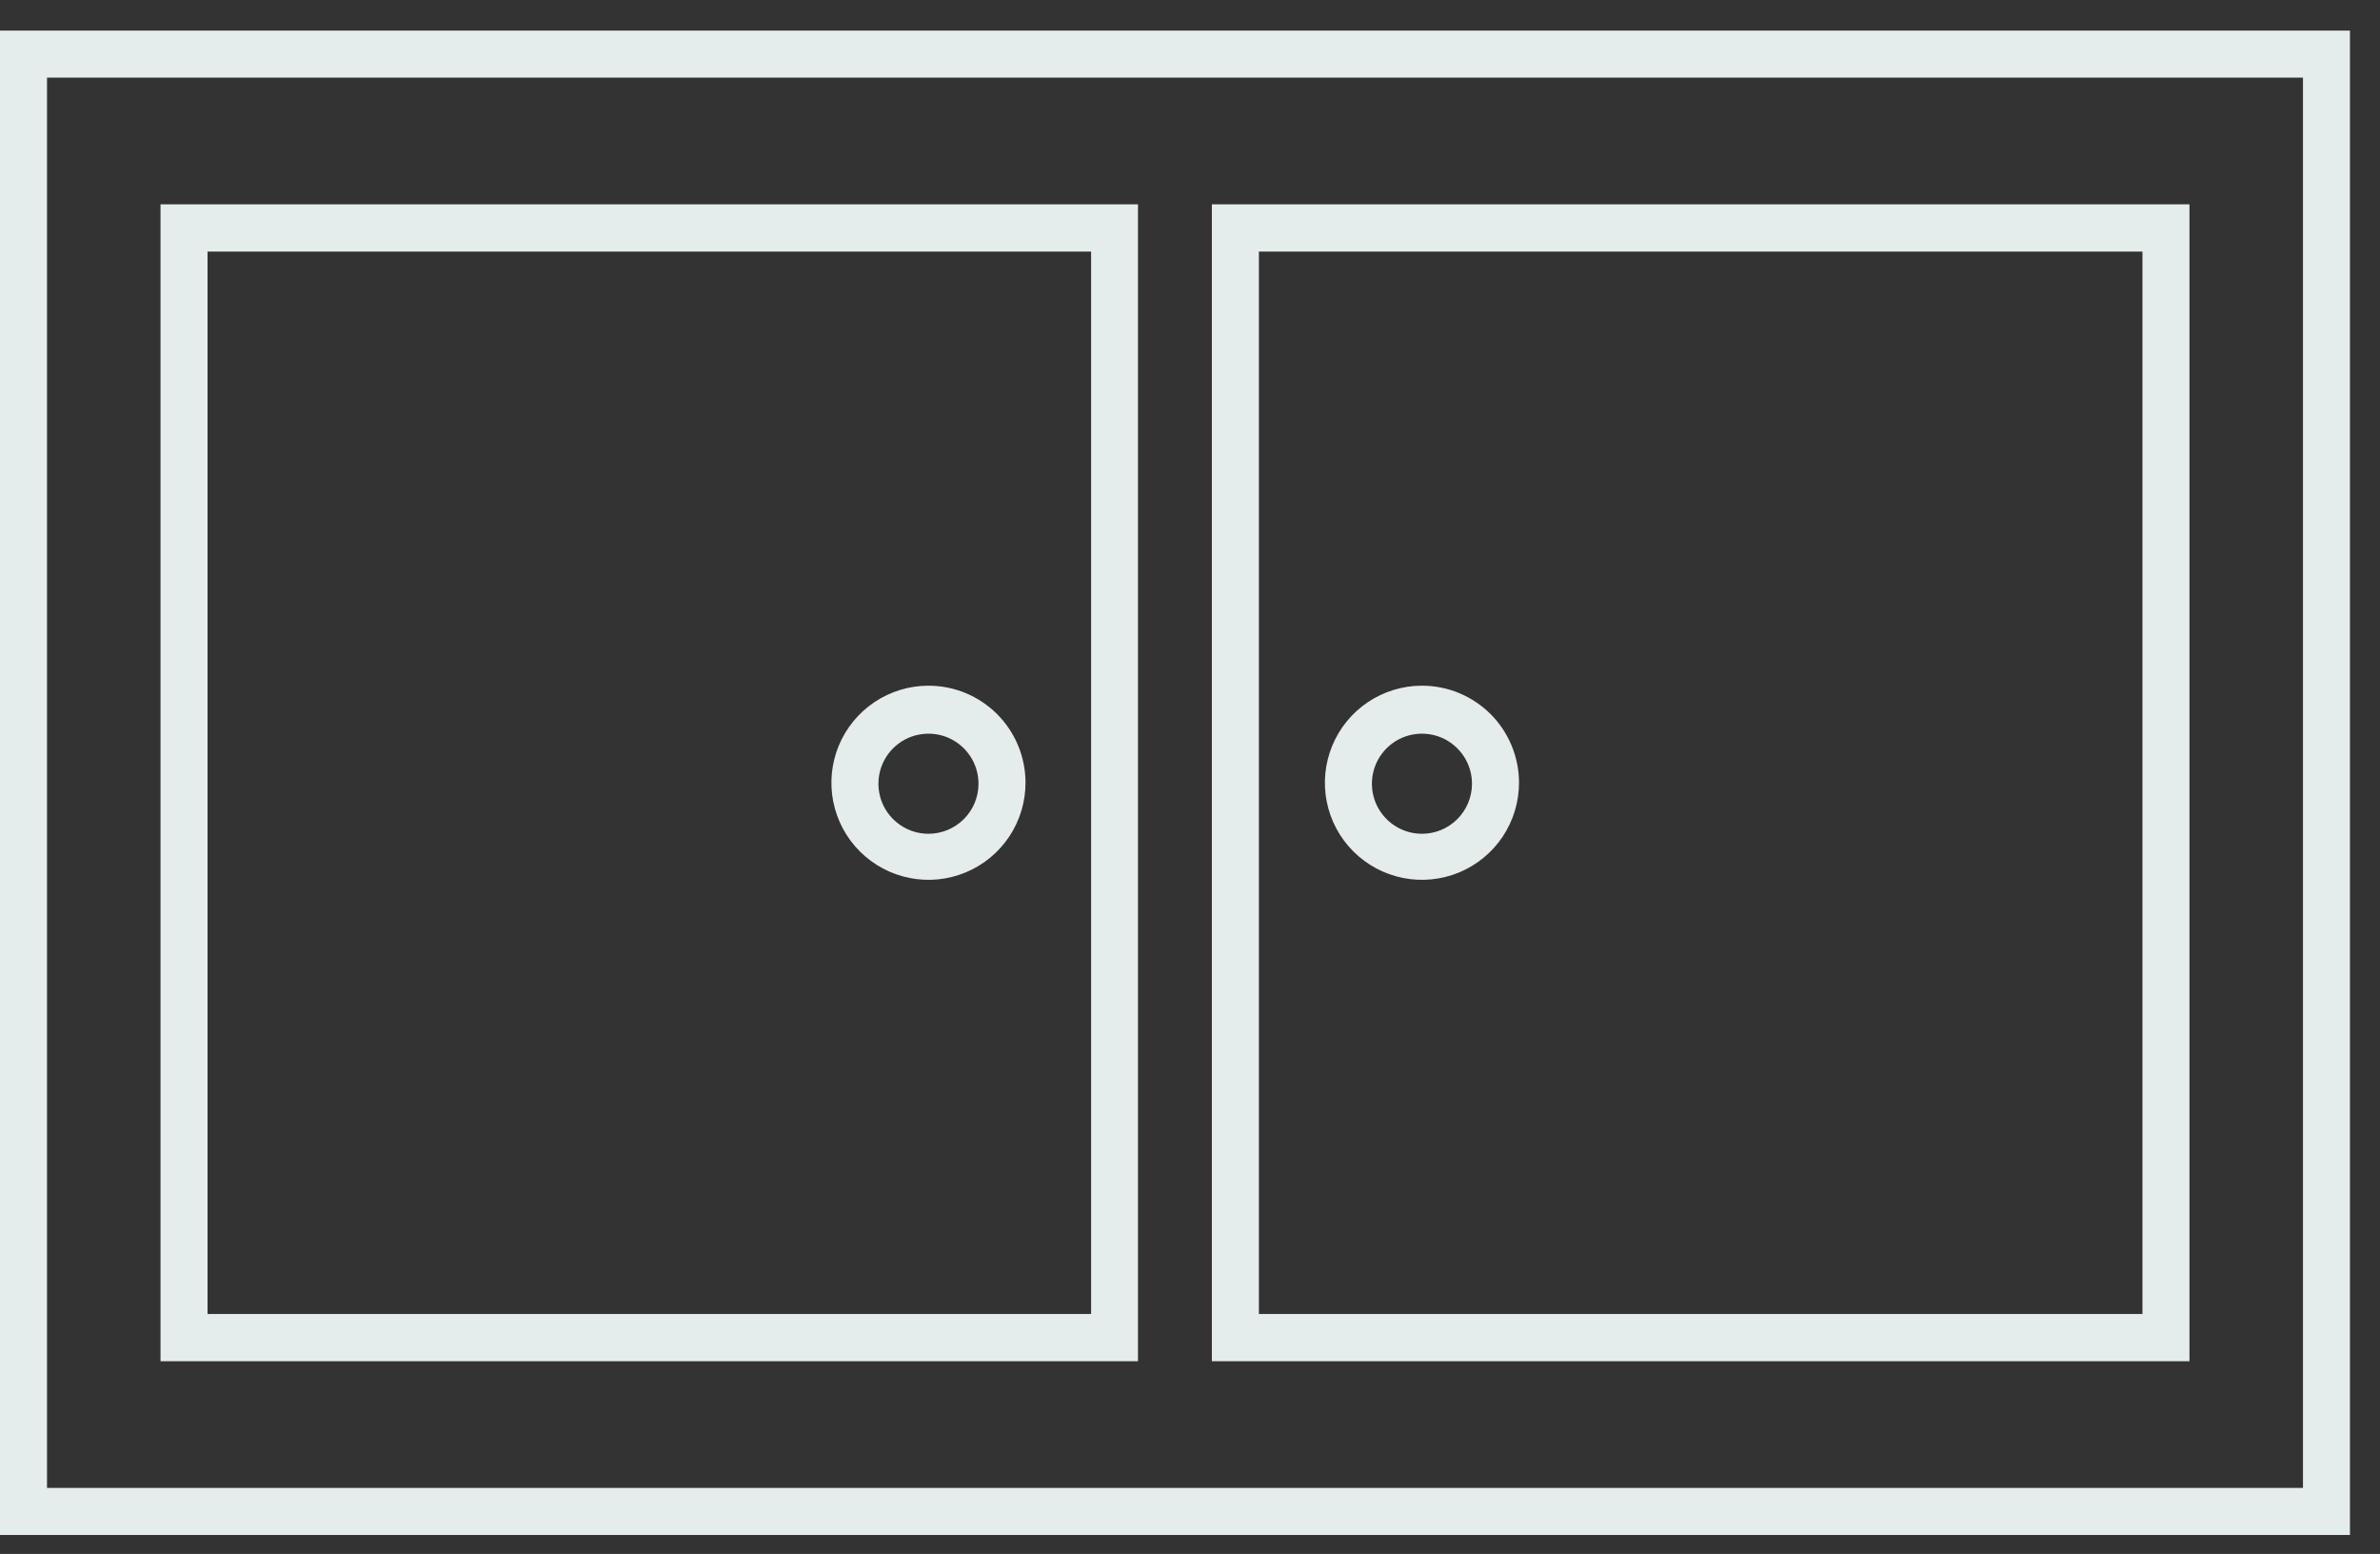
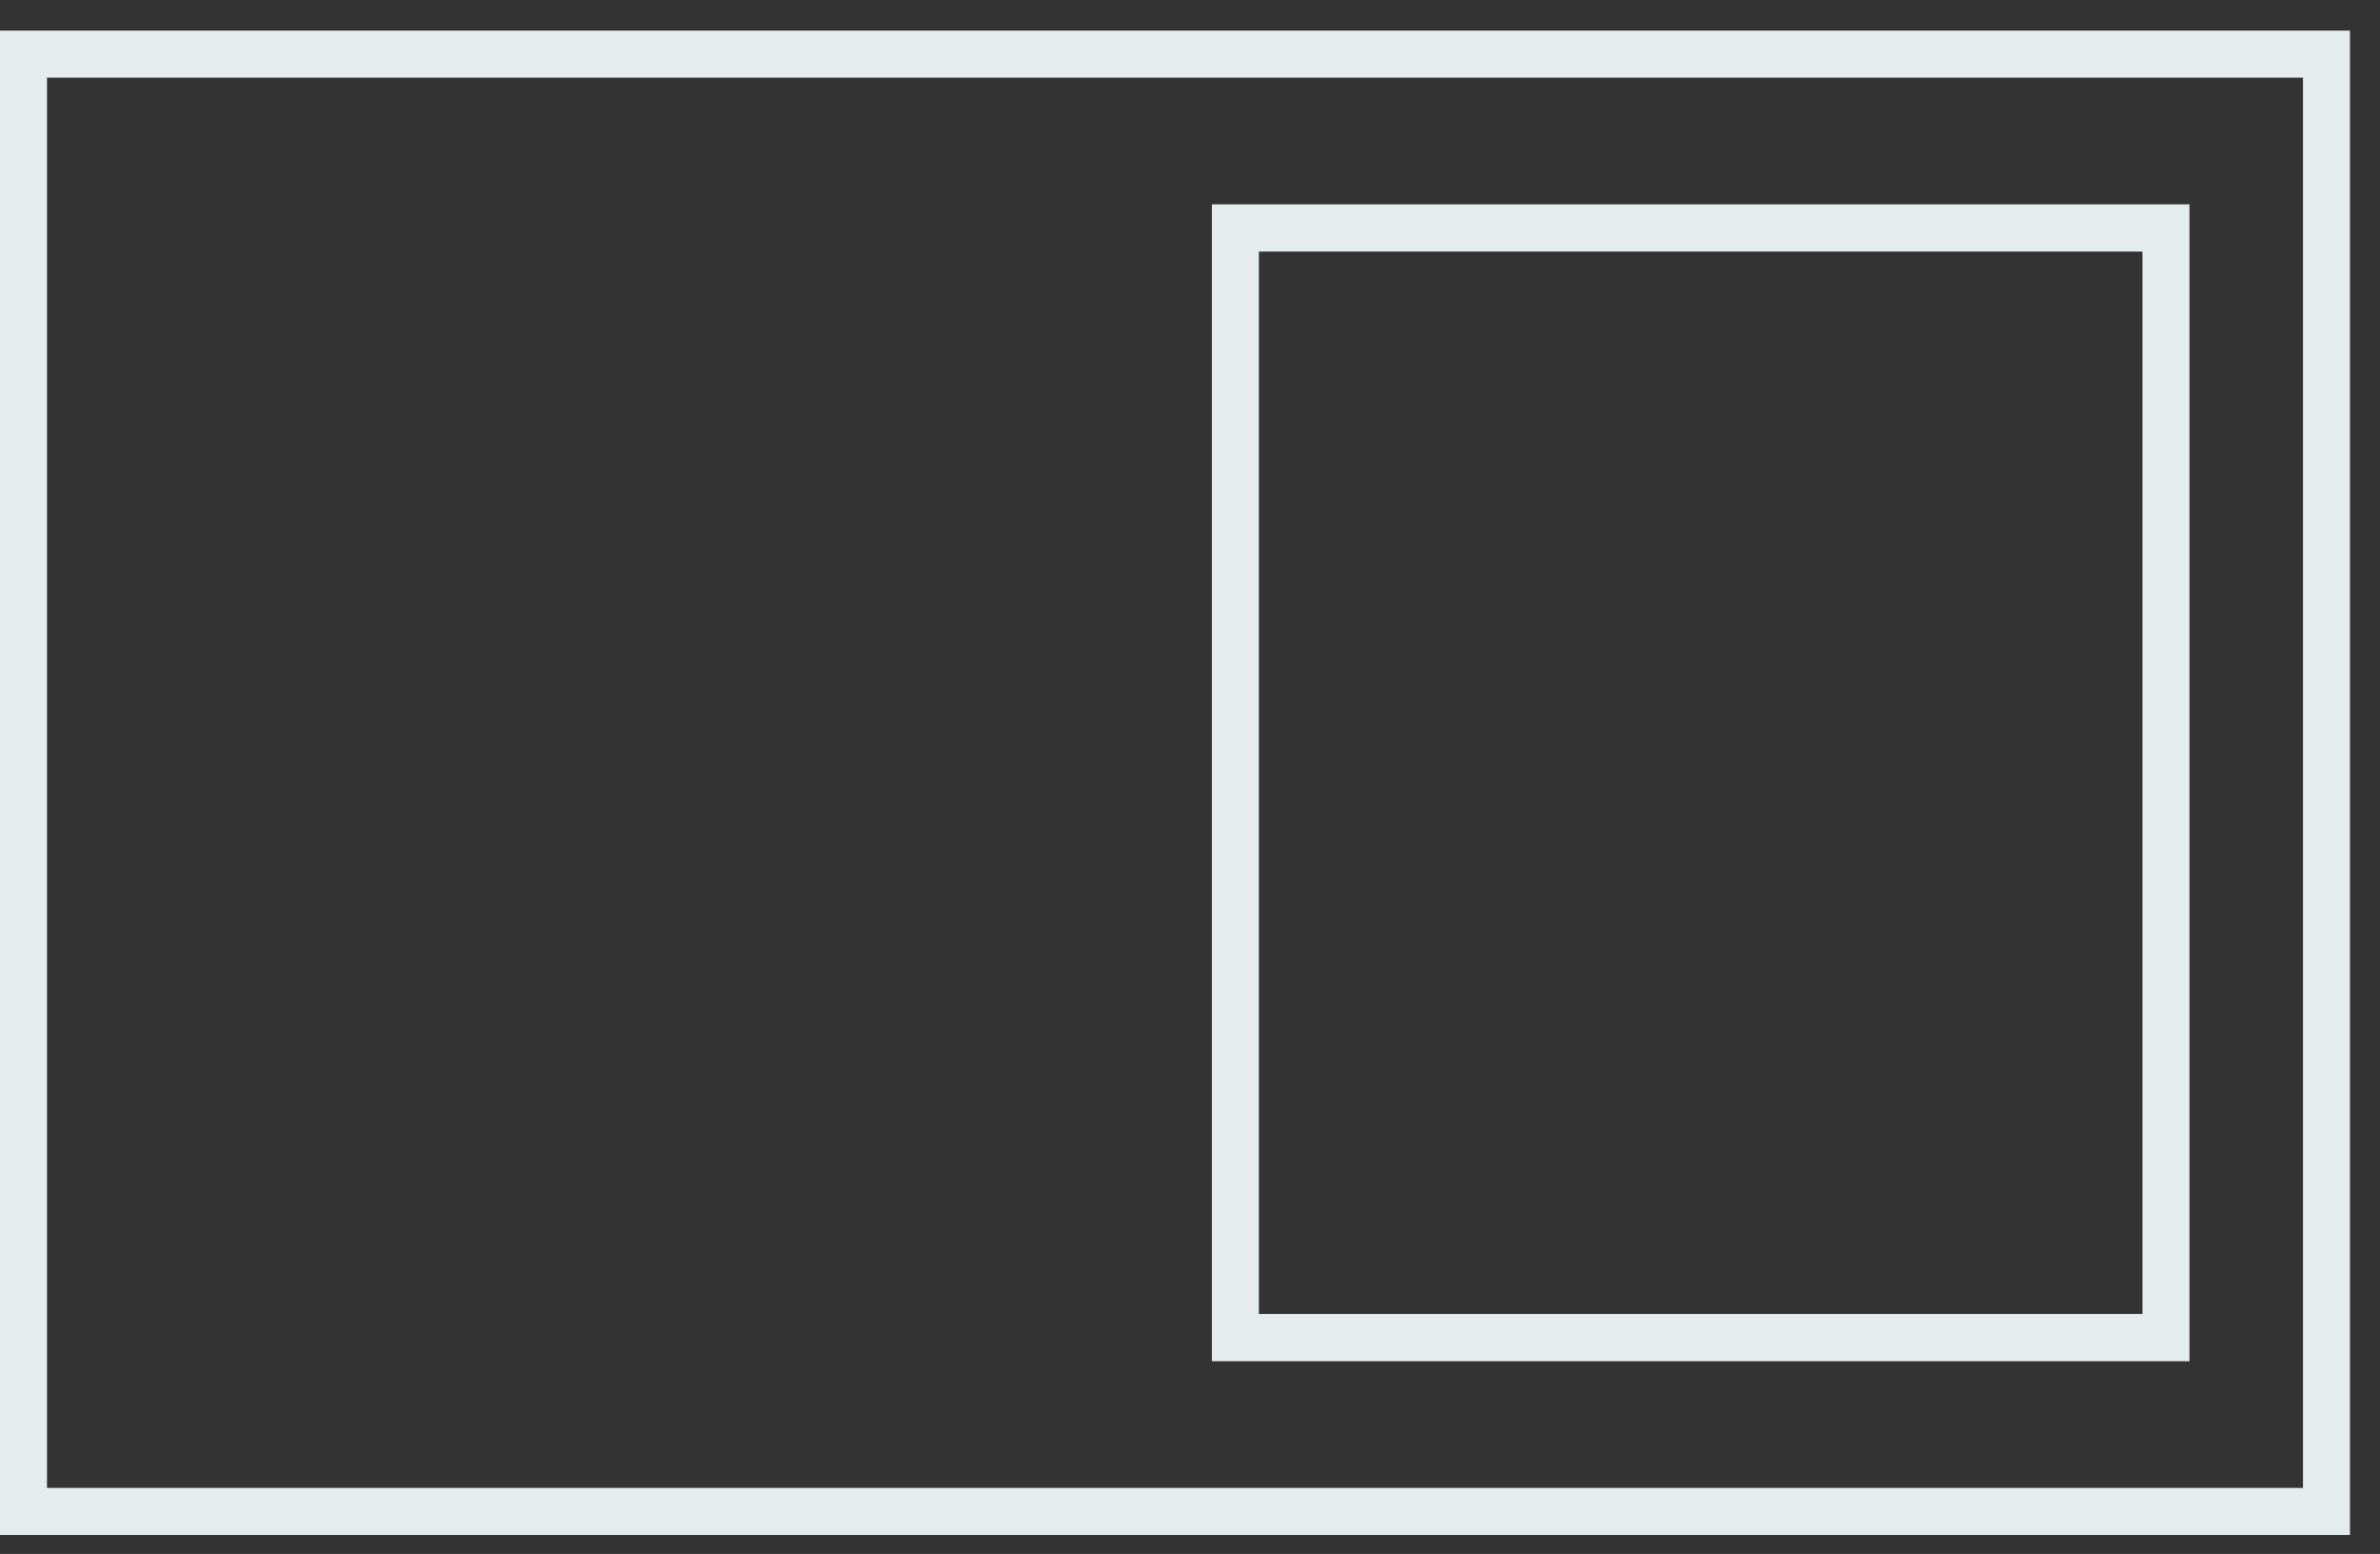
<svg xmlns="http://www.w3.org/2000/svg" width="72" height="47" viewBox="0 0 72 47" fill="none">
  <rect x="0" y="0" width="72" height="47" fill="#333333" stroke="none" />
  <path d="M1.422 2.348H69.67V45.003H1.422V2.348ZM0 46.426H71.091V0.926H0V46.426Z" fill="#E5EDEC" />
  <mask id="mask0_1_120" style="mask-type:luminance" maskUnits="userSpaceOnUse" x="0" y="0" width="71" height="47">
    <path d="M71 0.5H0V46.5H71V0.5Z" fill="white" />
  </mask>
  <g mask="url(#mask0_1_120)">
-     <path d="M43.01 20.739C42.43 20.74 41.863 20.914 41.381 21.237C40.899 21.561 40.524 22.02 40.303 22.556C40.081 23.093 40.024 23.683 40.138 24.252C40.252 24.821 40.532 25.344 40.943 25.753C41.354 26.163 41.877 26.442 42.447 26.555C43.016 26.668 43.606 26.609 44.142 26.387C44.678 26.164 45.136 25.788 45.459 25.305C45.781 24.823 45.953 24.255 45.953 23.675C45.953 23.289 45.877 22.907 45.729 22.55C45.581 22.193 45.364 21.869 45.091 21.596C44.817 21.324 44.493 21.108 44.136 20.96C43.779 20.813 43.396 20.738 43.01 20.739ZM43.01 25.218C42.711 25.217 42.419 25.127 42.171 24.959C41.923 24.792 41.73 24.555 41.616 24.279C41.503 24.002 41.474 23.698 41.533 23.404C41.592 23.111 41.737 22.842 41.949 22.631C42.161 22.42 42.431 22.276 42.724 22.219C43.018 22.161 43.322 22.191 43.598 22.306C43.874 22.421 44.11 22.615 44.276 22.864C44.442 23.112 44.531 23.405 44.531 23.704C44.531 23.903 44.491 24.101 44.415 24.285C44.338 24.469 44.226 24.636 44.085 24.777C43.944 24.917 43.776 25.029 43.591 25.105C43.407 25.18 43.209 25.219 43.01 25.218Z" fill="#E5EDEC" />
-     <path d="M28.081 20.739C27.501 20.74 26.934 20.914 26.452 21.237C25.97 21.561 25.595 22.02 25.373 22.556C25.152 23.093 25.095 23.683 25.209 24.252C25.323 24.821 25.604 25.344 26.014 25.753C26.425 26.163 26.948 26.442 27.518 26.555C28.087 26.668 28.677 26.609 29.213 26.387C29.749 26.164 30.207 25.788 30.53 25.305C30.852 24.823 31.024 24.255 31.024 23.675C31.024 23.289 30.948 22.907 30.8 22.55C30.652 22.193 30.435 21.869 30.162 21.596C29.888 21.324 29.564 21.108 29.207 20.96C28.85 20.813 28.467 20.738 28.081 20.739ZM28.081 25.218C27.782 25.217 27.49 25.127 27.242 24.959C26.994 24.792 26.801 24.555 26.687 24.279C26.574 24.002 26.545 23.698 26.604 23.404C26.663 23.111 26.808 22.842 27.02 22.631C27.232 22.42 27.502 22.276 27.795 22.219C28.089 22.161 28.393 22.191 28.669 22.306C28.945 22.421 29.181 22.615 29.347 22.864C29.513 23.112 29.602 23.405 29.602 23.704C29.602 23.903 29.562 24.101 29.486 24.285C29.409 24.469 29.297 24.636 29.156 24.777C29.015 24.917 28.847 25.029 28.662 25.105C28.478 25.18 28.28 25.219 28.081 25.218Z" fill="#E5EDEC" />
    <path d="M66.236 6.18H36.662V41.171H66.236V6.18ZM64.814 39.742H38.084V7.609H64.814V39.742Z" fill="#E5EDEC" />
-     <path d="M34.426 6.18H4.856V41.171H34.426V6.18ZM33.008 39.742H6.278V7.609H33.008V39.742Z" fill="#E5EDEC" />
  </g>
</svg>